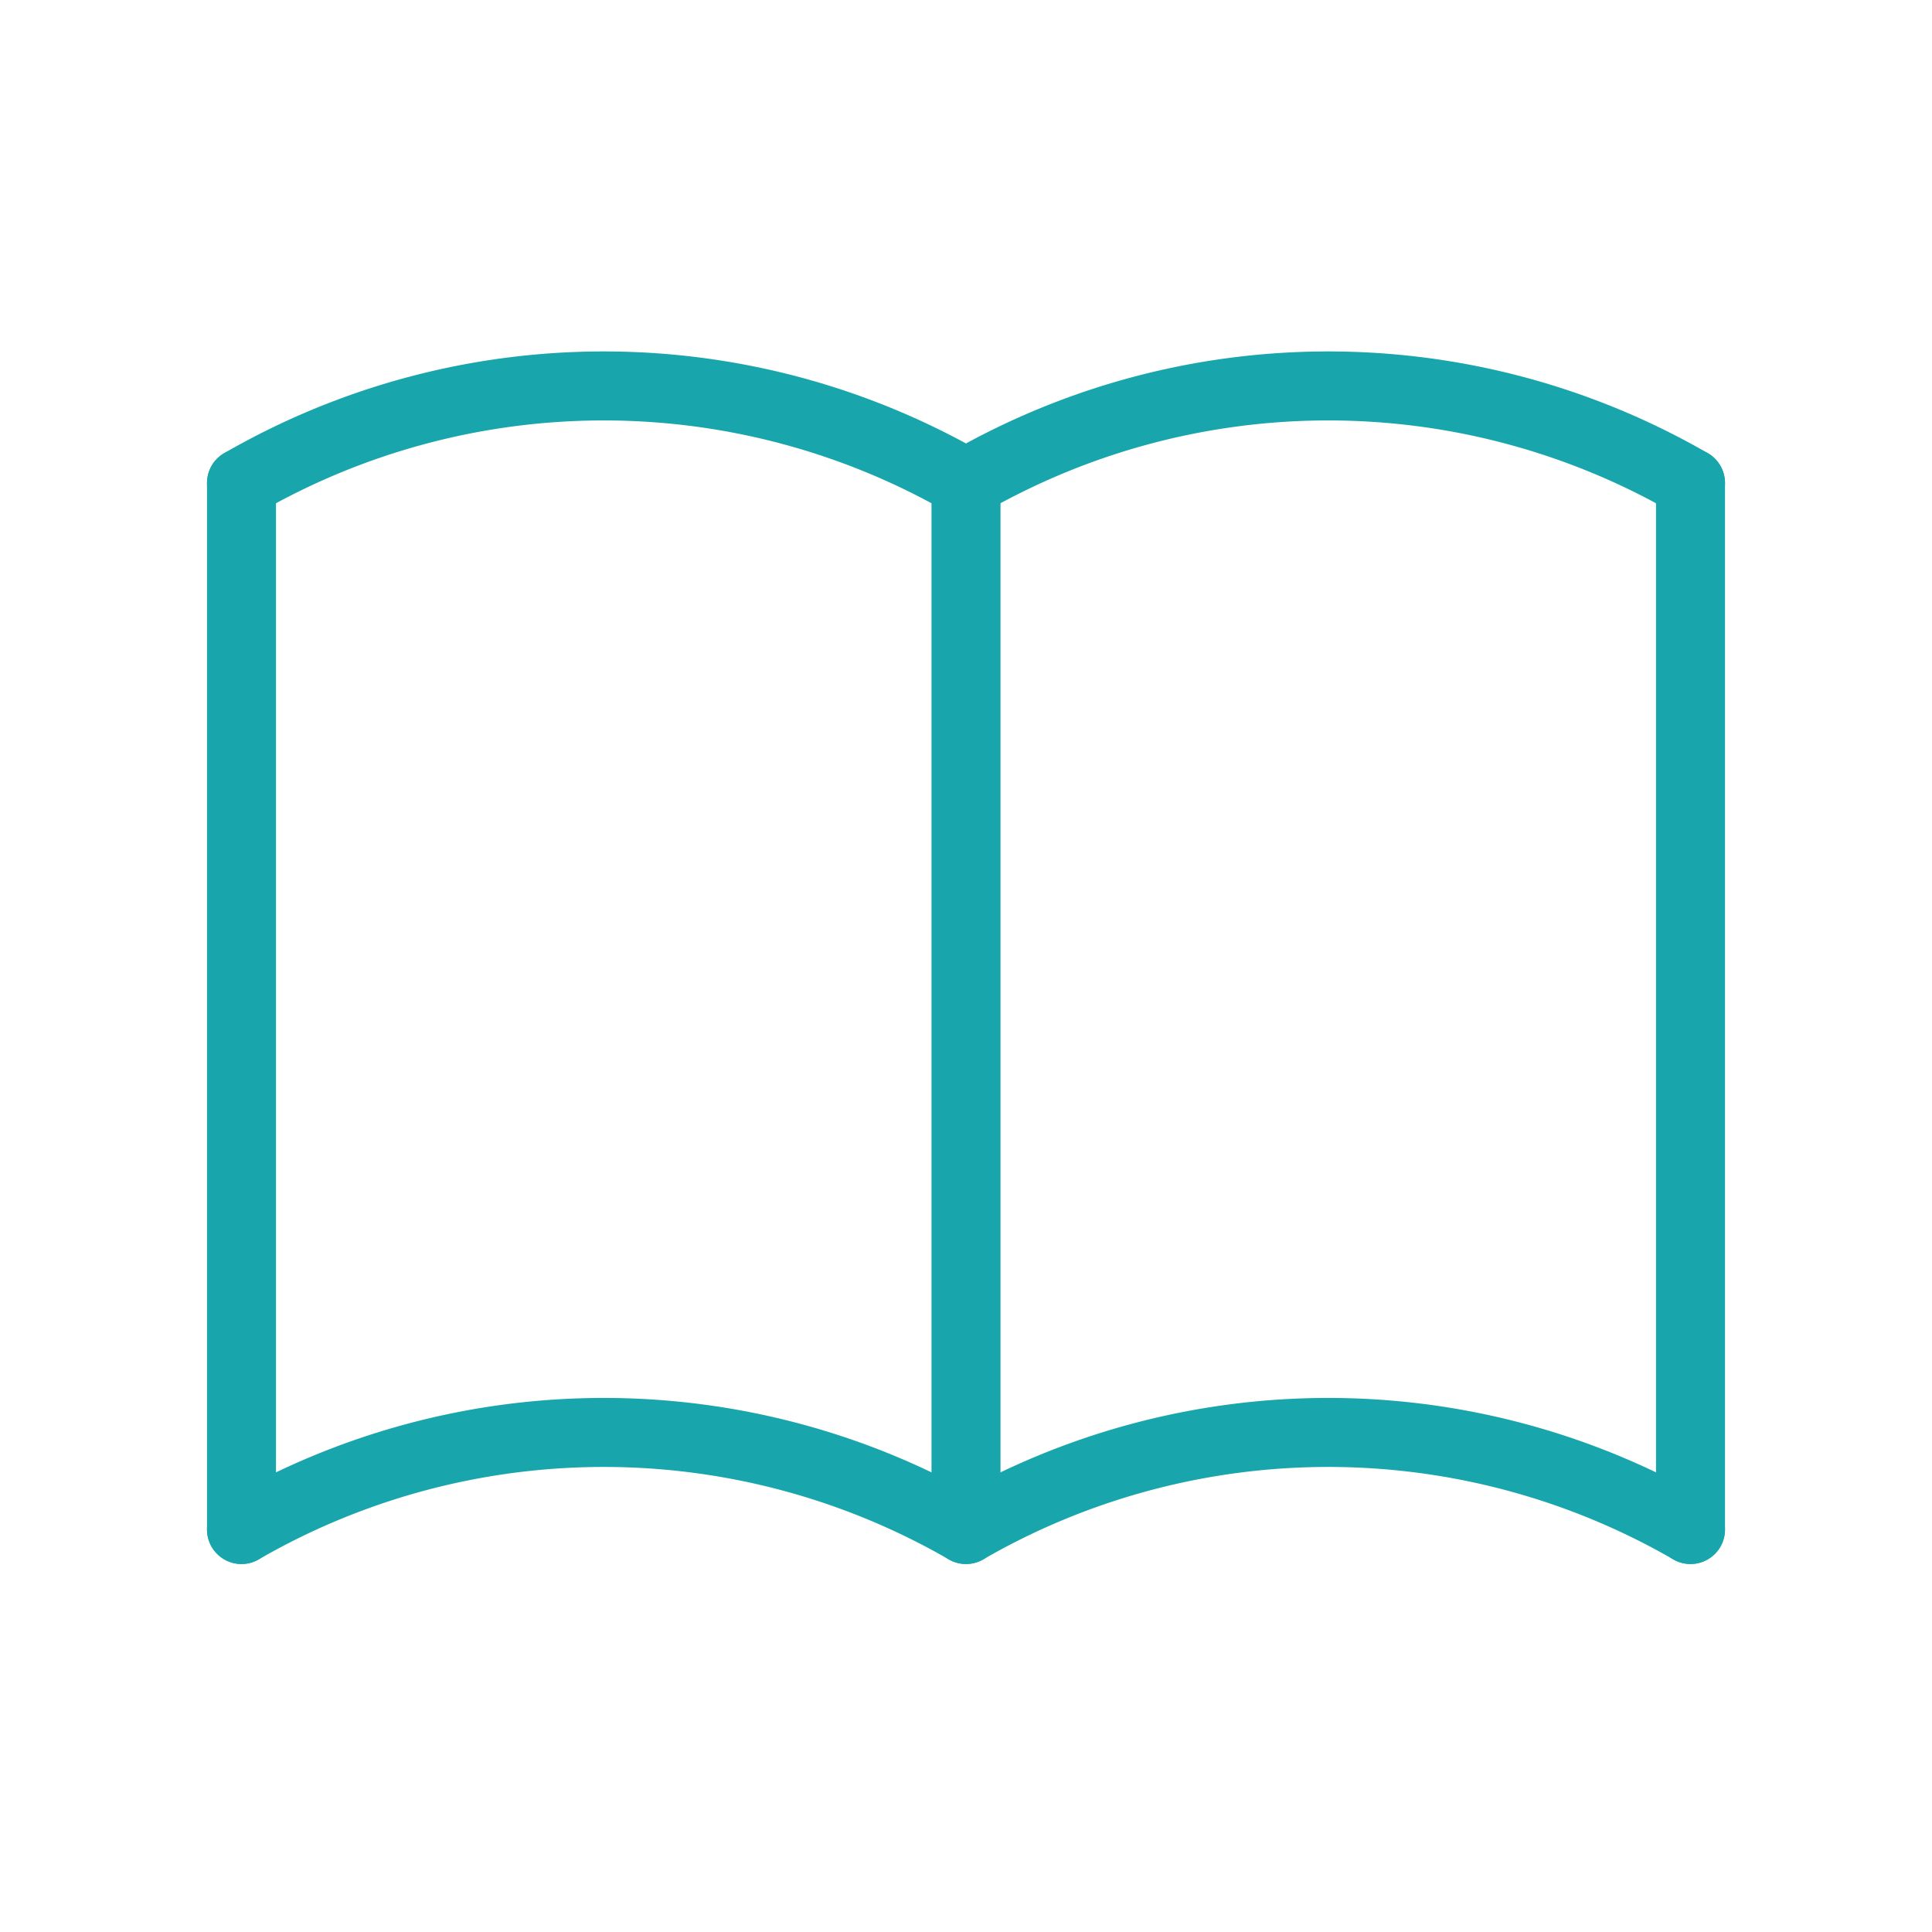
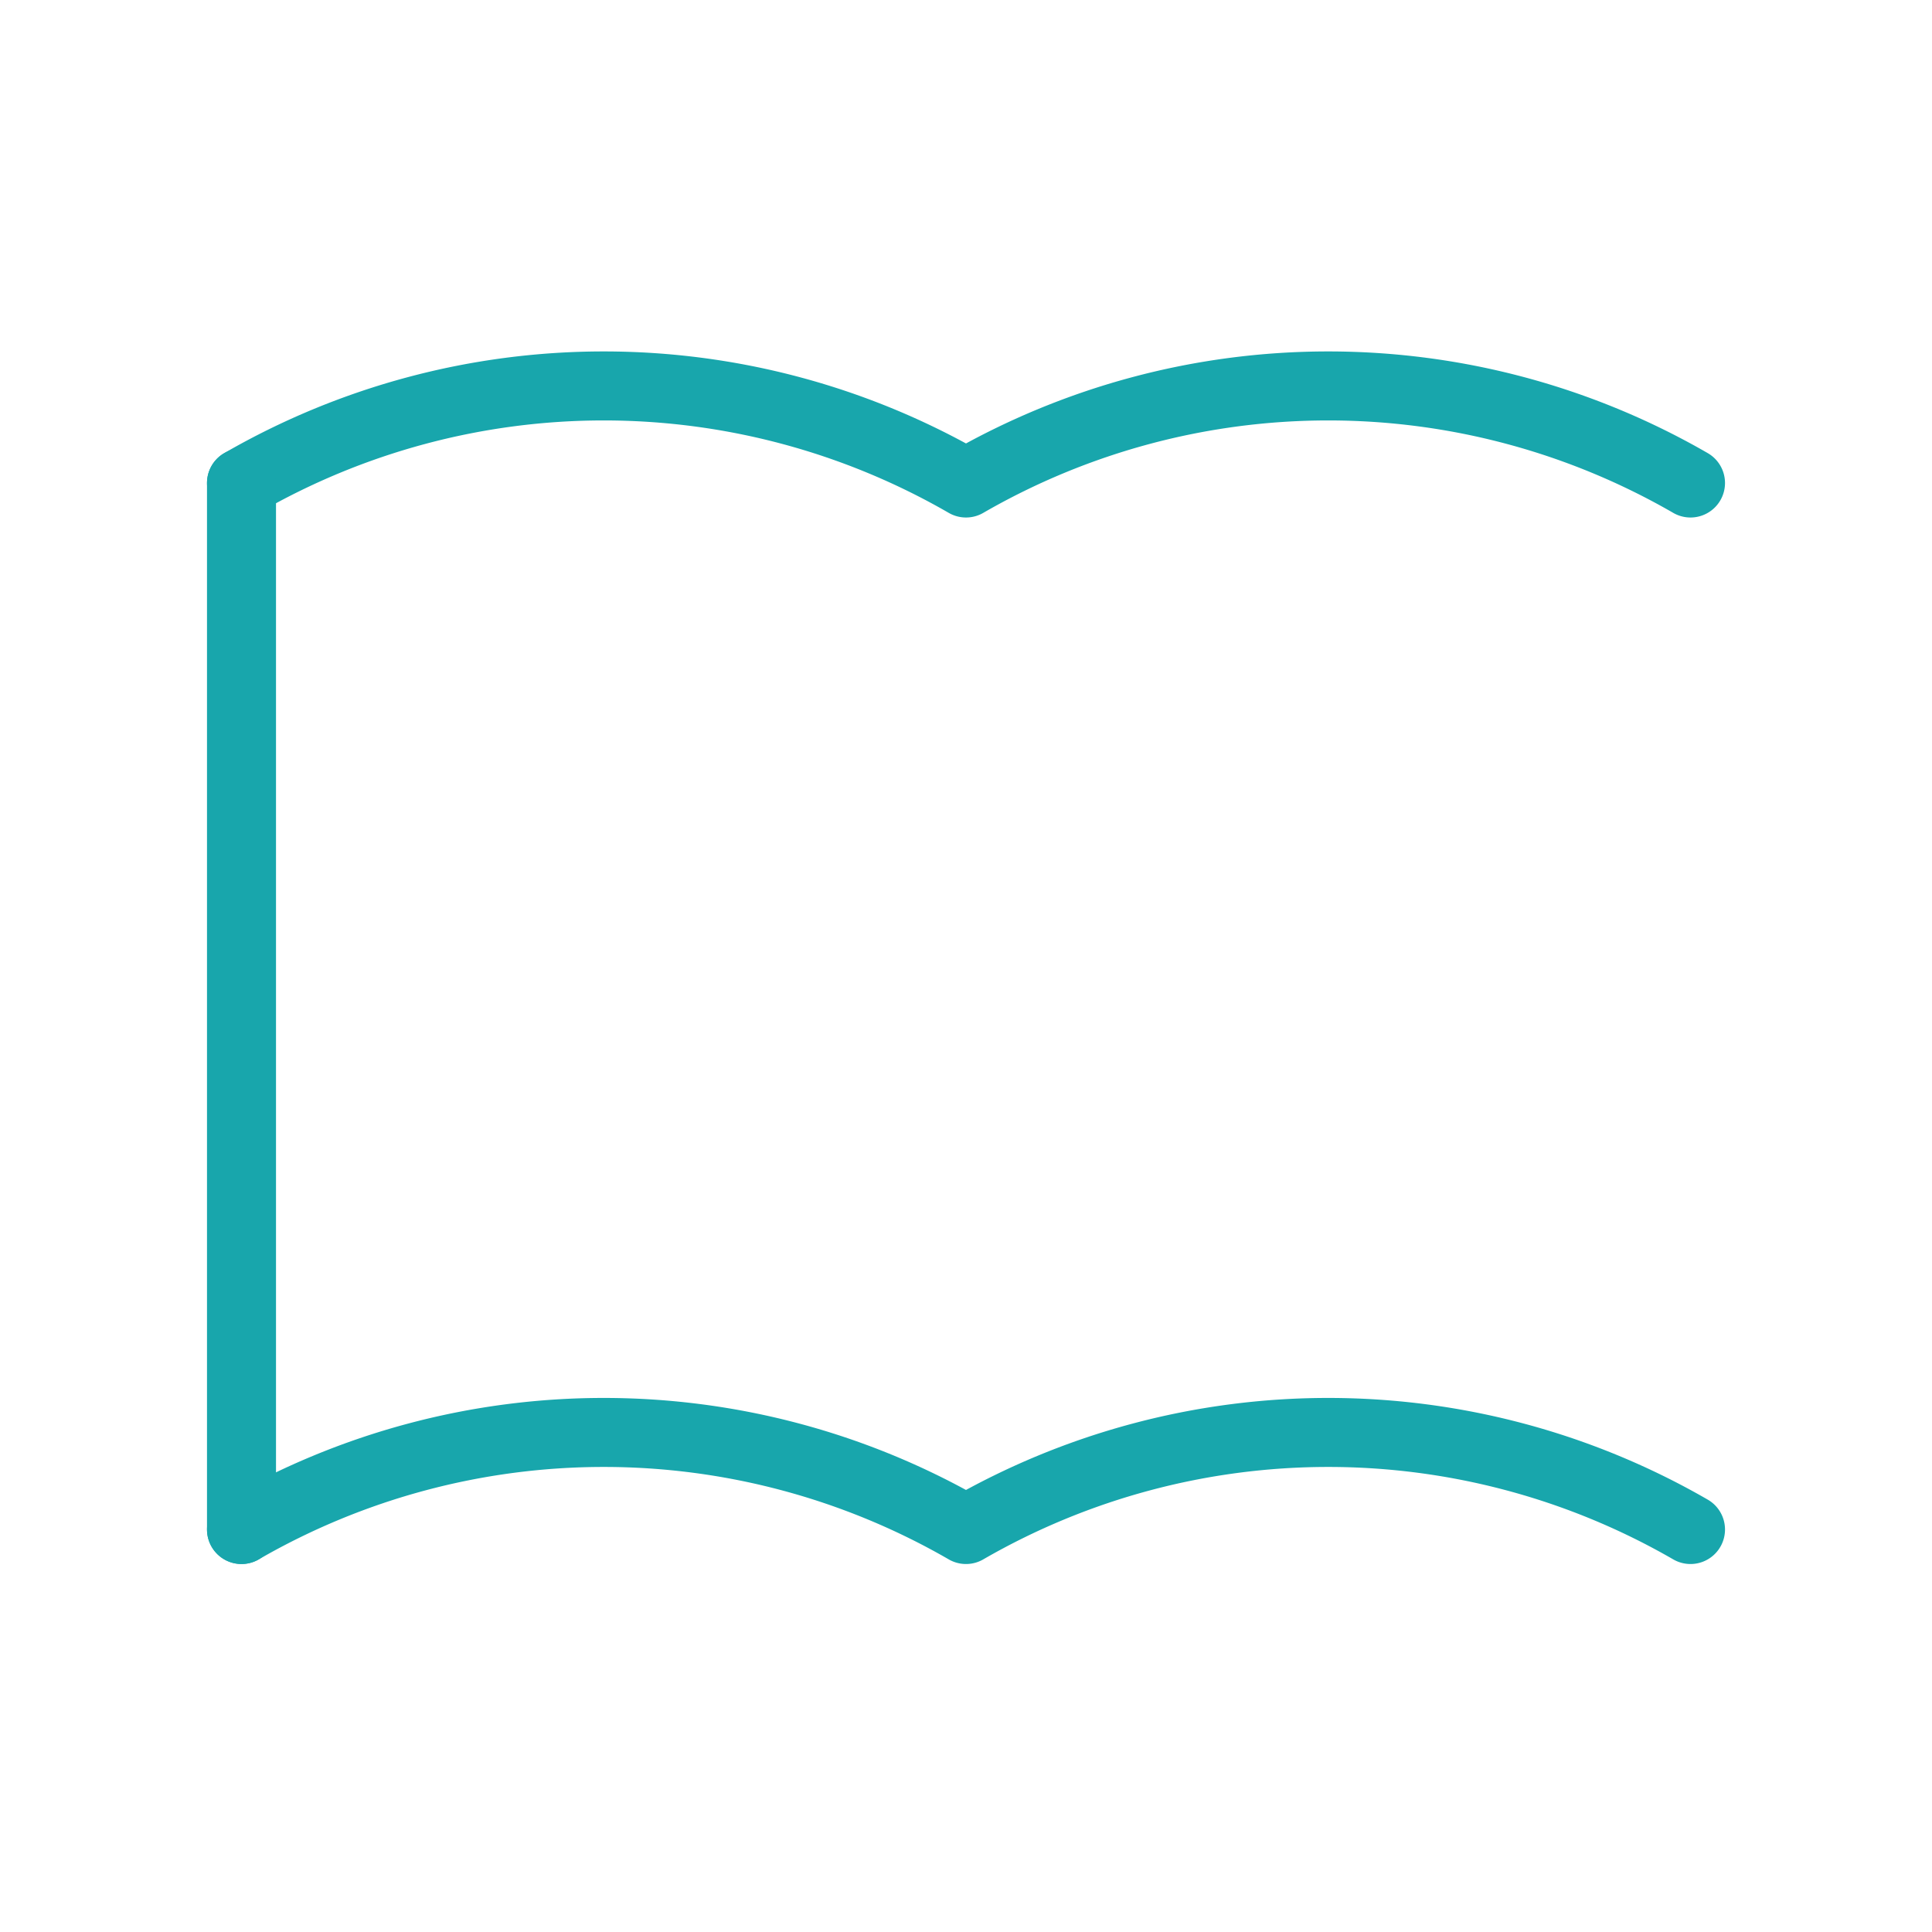
<svg xmlns="http://www.w3.org/2000/svg" id="Group_26" data-name="Group 26" width="70" height="70" viewBox="0 0 70 70">
-   <path id="Path_39" data-name="Path 39" d="M0,0H70V70H0Z" fill="none" />
+   <path id="Path_39" data-name="Path 39" d="M0,0H70H0Z" fill="none" />
  <path id="Path_40" data-name="Path 40" d="M3,21.311a26.25,26.25,0,0,1,26.25,0,26.25,26.25,0,0,1,26.25,0" transform="translate(5.75 34.106)" fill="none" stroke="#18a6ac" stroke-linecap="round" stroke-linejoin="round" stroke-width="2.5" />
  <path id="Path_41" data-name="Path 41" d="M3,8.311a26.25,26.25,0,0,1,26.25,0,26.25,26.25,0,0,1,26.25,0" transform="translate(5.75 9.189)" fill="none" stroke="#18a6ac" stroke-linecap="round" stroke-linejoin="round" stroke-width="2.5" />
  <path id="Path_42" data-name="Path 42" d="M3,6V43.917" transform="translate(5.75 11.5)" fill="none" stroke="#18a6ac" stroke-linecap="round" stroke-linejoin="round" stroke-width="2.5" />
-   <path id="Path_43" data-name="Path 43" d="M12,6V43.917" transform="translate(23 11.5)" fill="none" stroke="#18a6ac" stroke-linecap="round" stroke-linejoin="round" stroke-width="2.5" />
-   <path id="Path_44" data-name="Path 44" d="M21,6V43.917" transform="translate(40.25 11.5)" fill="none" stroke="#18a6ac" stroke-linecap="round" stroke-linejoin="round" stroke-width="2.5" />
</svg>